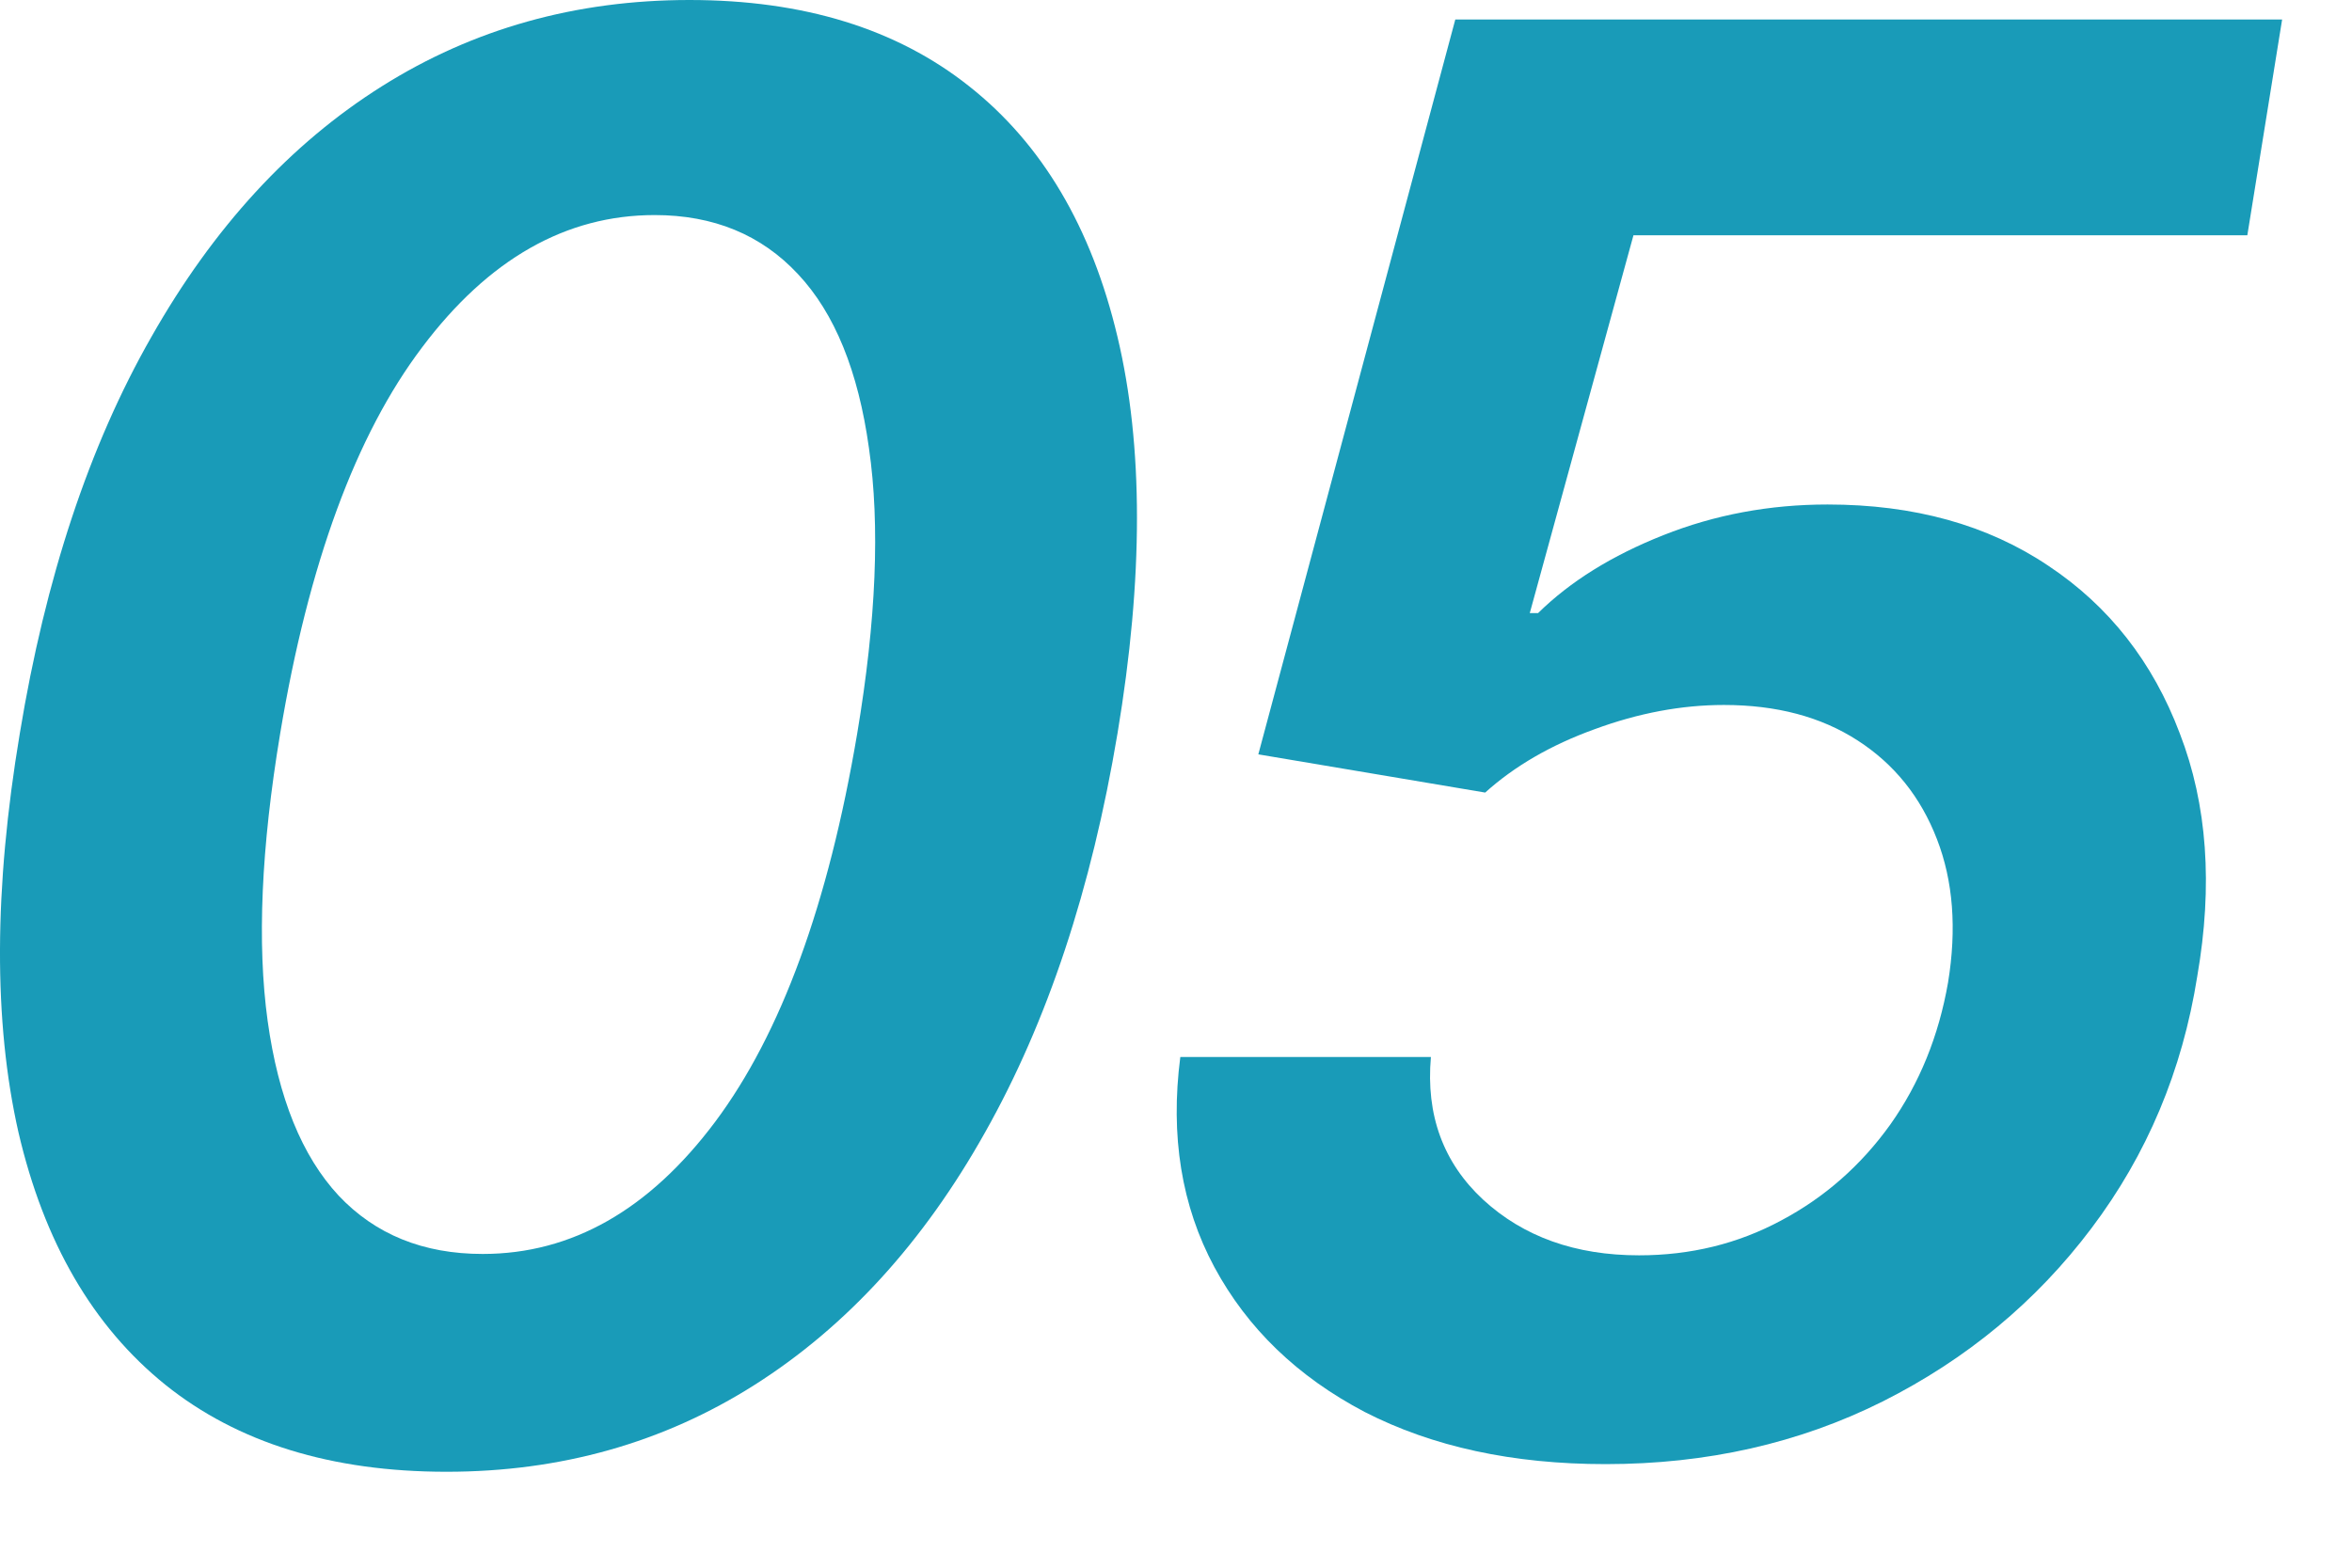
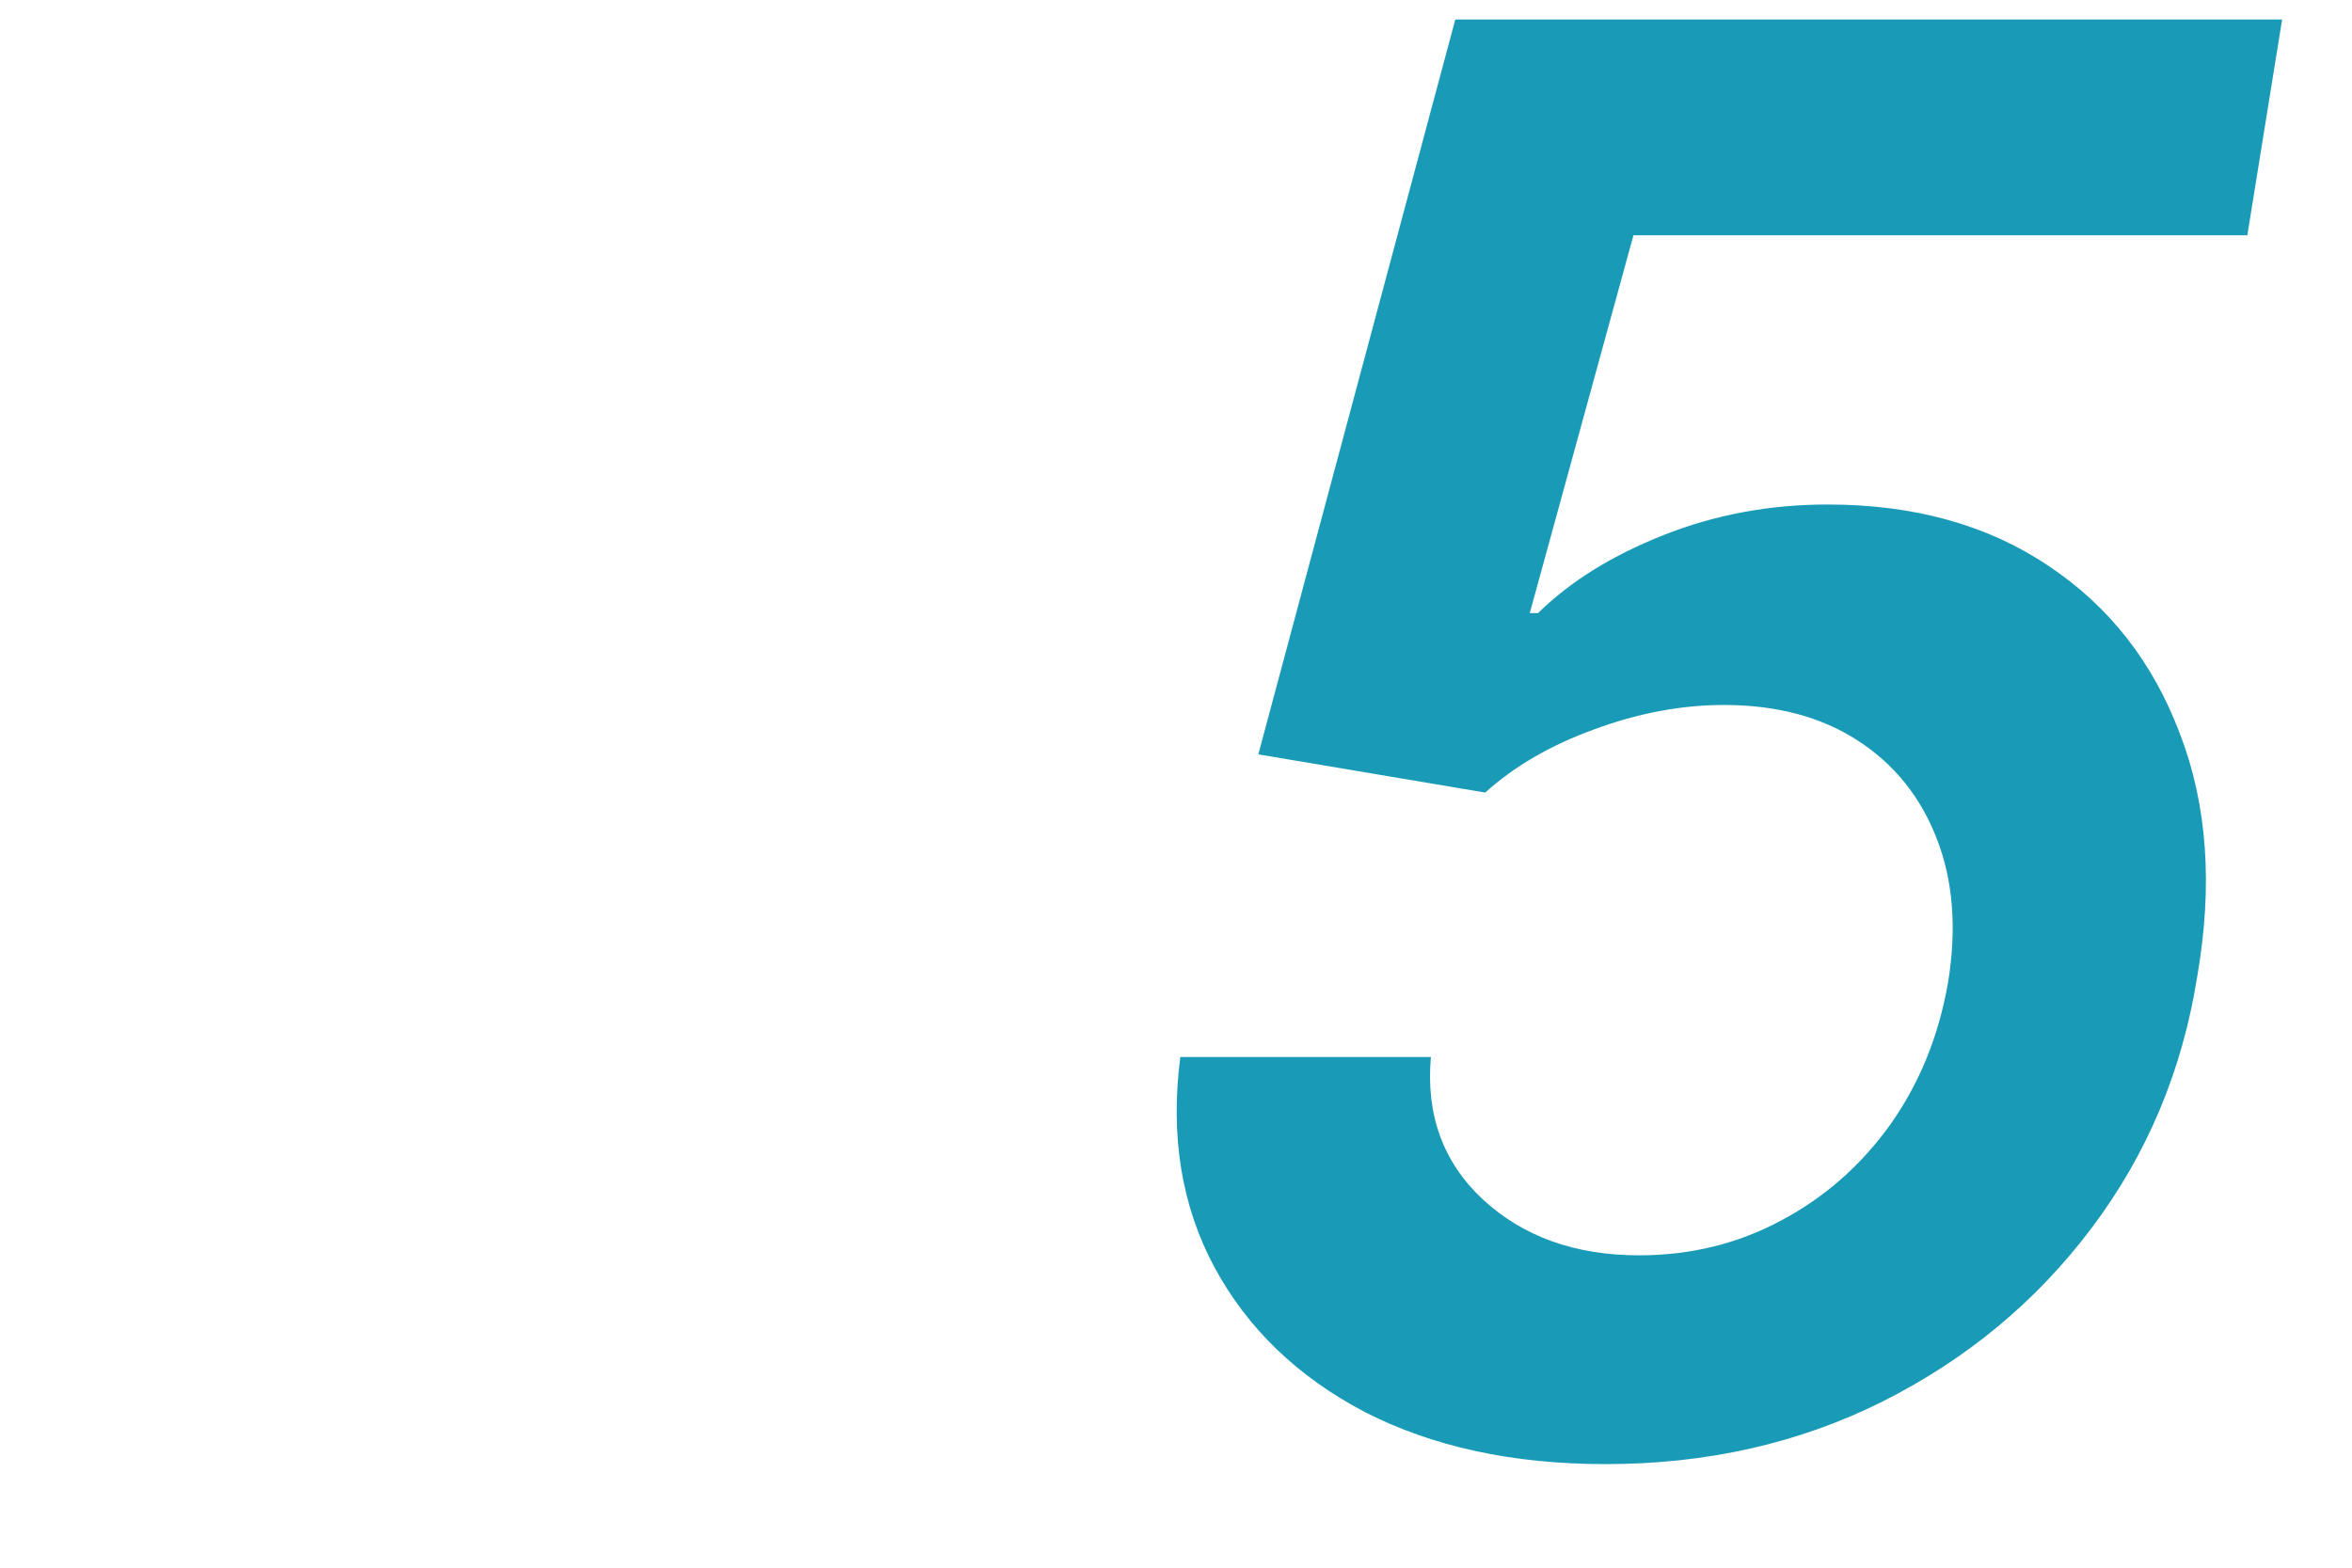
<svg xmlns="http://www.w3.org/2000/svg" width="24" height="16" viewBox="0 0 24 16" fill="none">
  <path d="M16.384 14.943C15.437 14.943 14.618 14.766 13.926 14.411C13.24 14.051 12.729 13.558 12.392 12.933C12.056 12.308 11.94 11.593 12.044 10.788H14.601C14.549 11.38 14.727 11.866 15.134 12.244C15.546 12.623 16.076 12.812 16.725 12.812C17.25 12.812 17.733 12.694 18.174 12.457C18.619 12.221 18.99 11.894 19.289 11.477C19.587 11.056 19.783 10.573 19.878 10.028C19.968 9.479 19.93 8.991 19.765 8.565C19.599 8.134 19.329 7.798 18.955 7.557C18.581 7.315 18.126 7.195 17.591 7.195C17.16 7.195 16.72 7.277 16.27 7.443C15.825 7.604 15.453 7.82 15.155 8.089L12.84 7.699L14.85 0.199H23.287L22.932 2.401H16.668L15.61 6.257H15.695C16.022 5.935 16.448 5.67 16.973 5.462C17.499 5.253 18.058 5.149 18.649 5.149C19.53 5.149 20.281 5.357 20.901 5.774C21.521 6.186 21.968 6.757 22.243 7.486C22.523 8.21 22.582 9.036 22.421 9.964C22.269 10.926 21.909 11.783 21.341 12.536C20.778 13.284 20.067 13.873 19.21 14.304C18.358 14.73 17.416 14.943 16.384 14.943Z" fill="#199BB8" />
-   <path d="M4.556 15.021C3.382 15.021 2.425 14.725 1.687 14.133C0.948 13.537 0.449 12.678 0.188 11.555C-0.067 10.428 -0.063 9.072 0.202 7.486C0.463 5.9 0.91 4.55 1.545 3.438C2.179 2.32 2.963 1.468 3.896 0.881C4.828 0.294 5.875 0 7.035 0C8.2 0 9.151 0.294 9.89 0.881C10.633 1.468 11.138 2.32 11.403 3.438C11.668 4.55 11.668 5.9 11.403 7.486C11.138 9.072 10.688 10.428 10.053 11.555C9.424 12.678 8.64 13.537 7.702 14.133C6.77 14.725 5.721 15.021 4.556 15.021ZM4.925 12.798C5.835 12.798 6.625 12.348 7.298 11.449C7.97 10.549 8.453 9.228 8.747 7.486C8.941 6.33 8.981 5.36 8.867 4.574C8.758 3.788 8.517 3.196 8.143 2.798C7.769 2.396 7.281 2.195 6.68 2.195C5.775 2.195 4.985 2.644 4.308 3.544C3.631 4.439 3.148 5.753 2.859 7.486C2.665 8.651 2.622 9.628 2.731 10.419C2.84 11.205 3.081 11.799 3.455 12.202C3.829 12.599 4.319 12.798 4.925 12.798Z" fill="#199BB8" />
</svg>